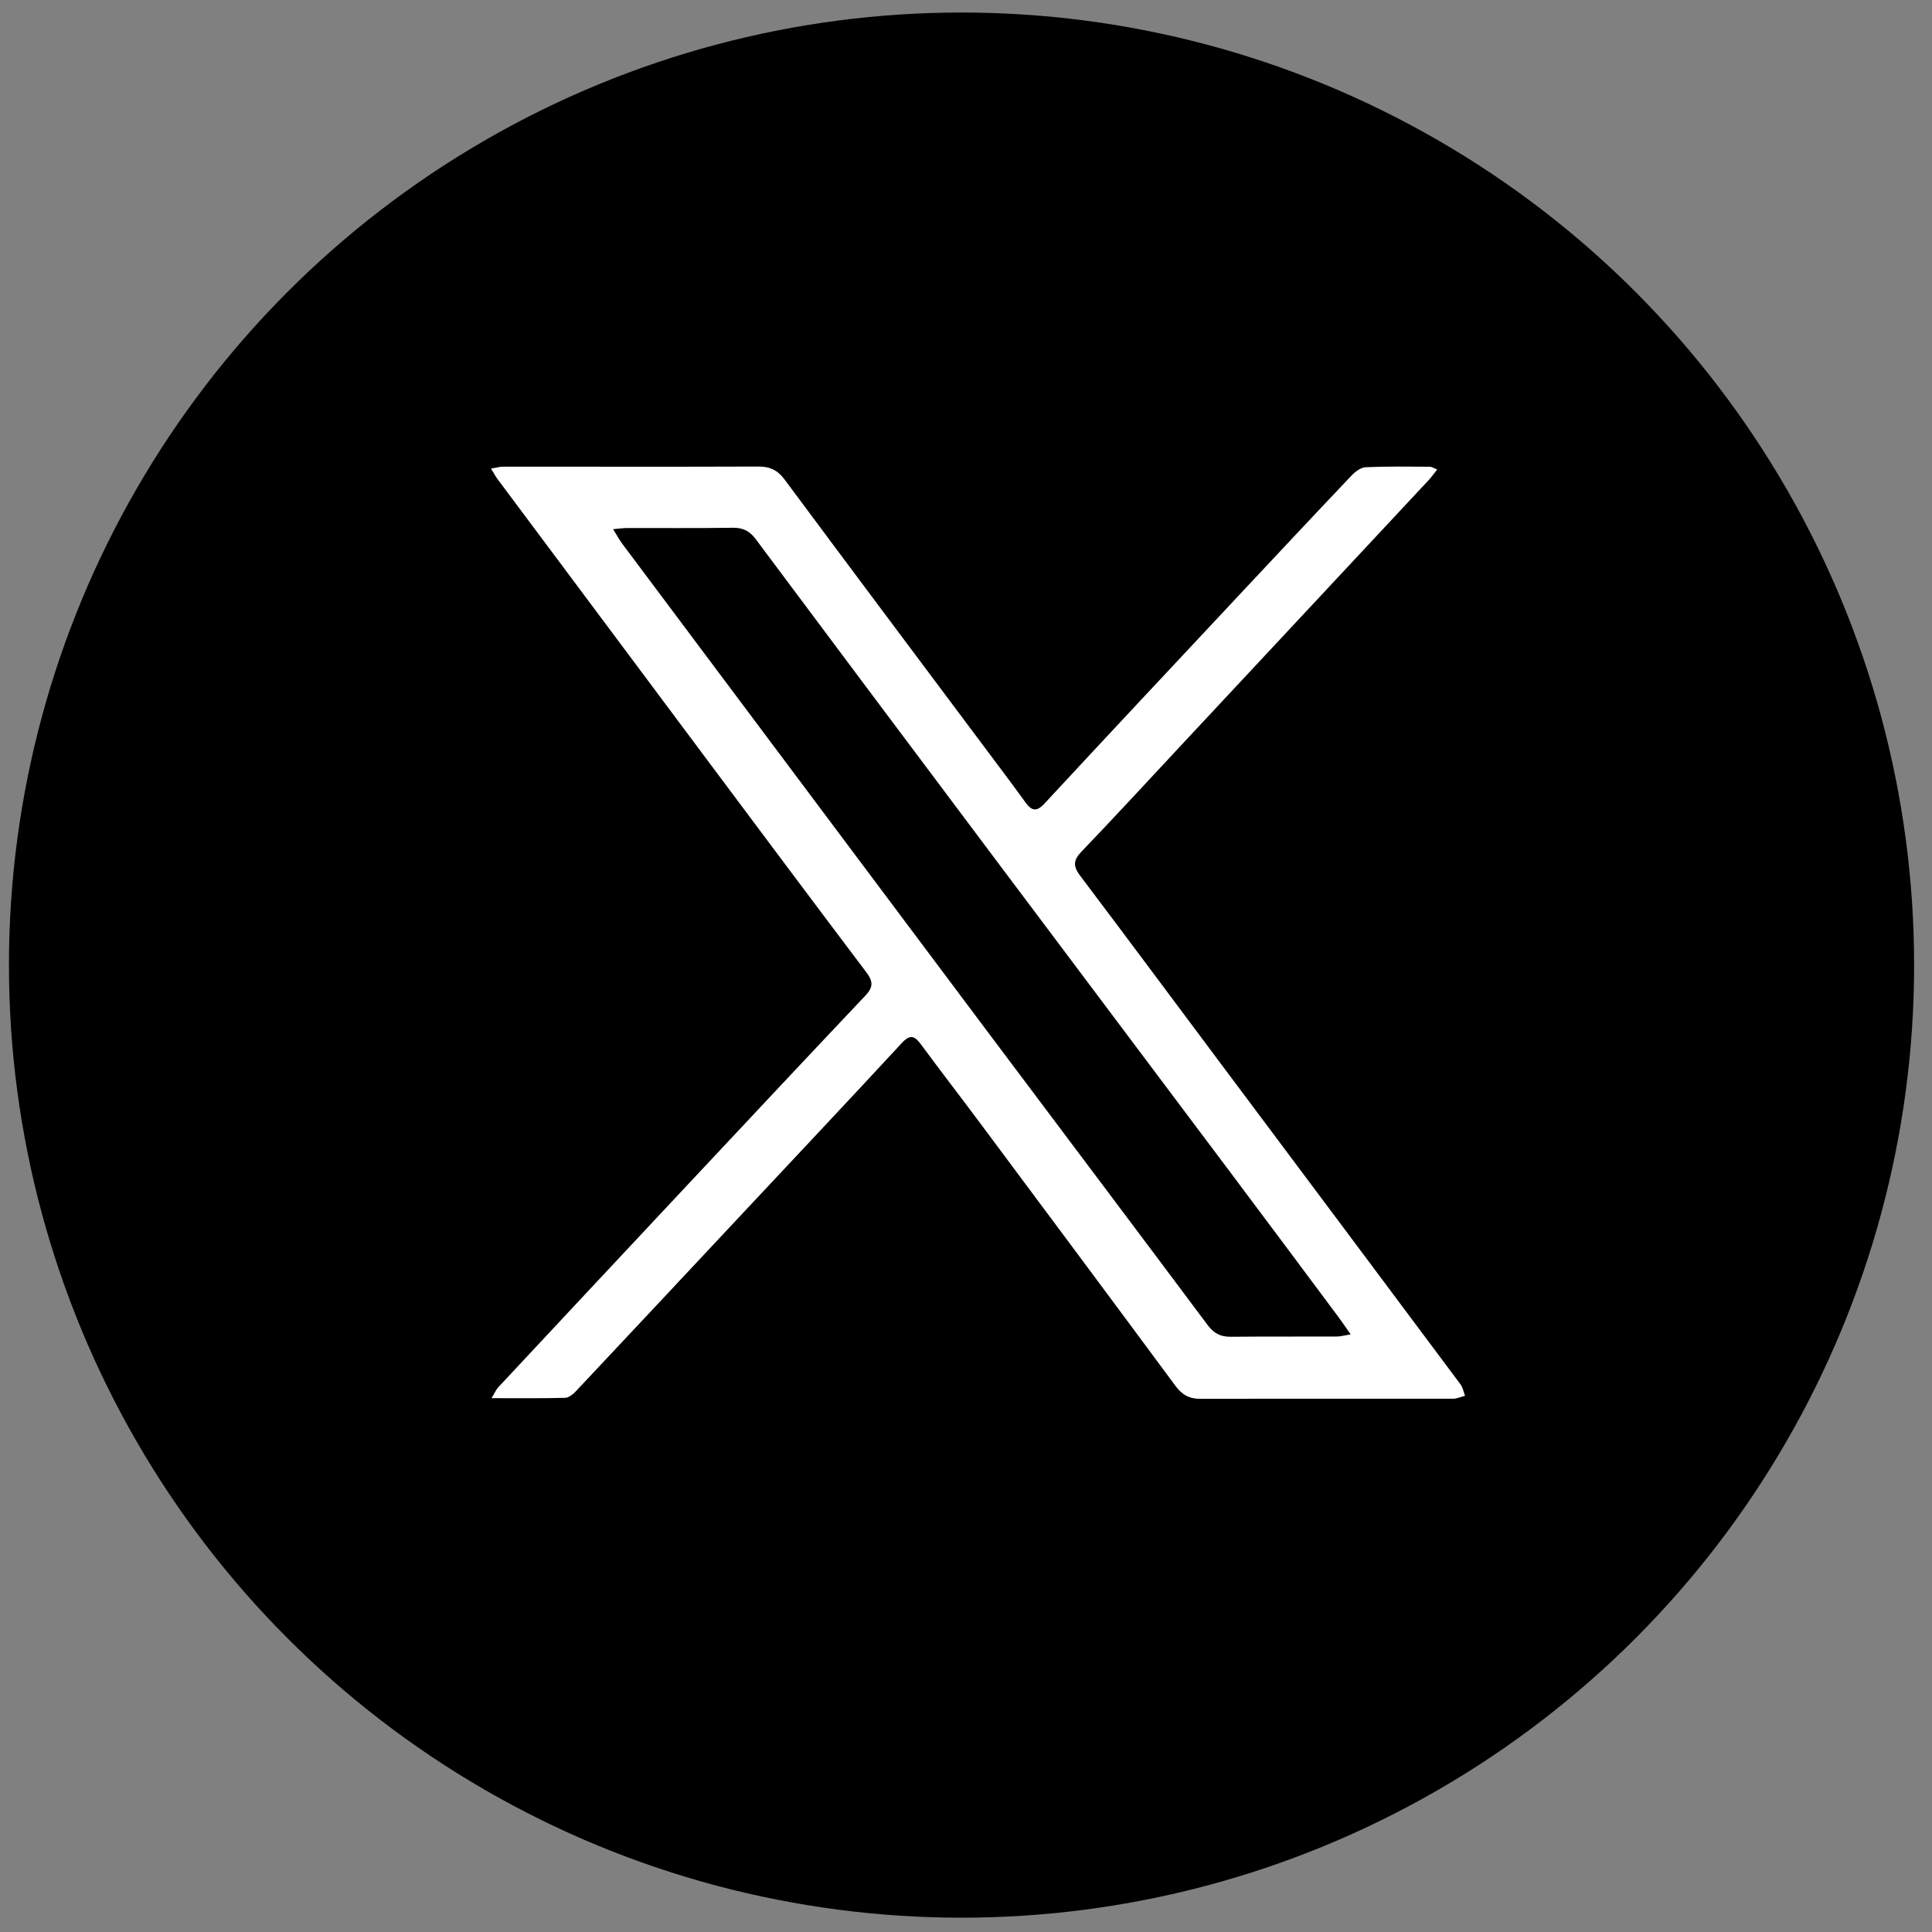
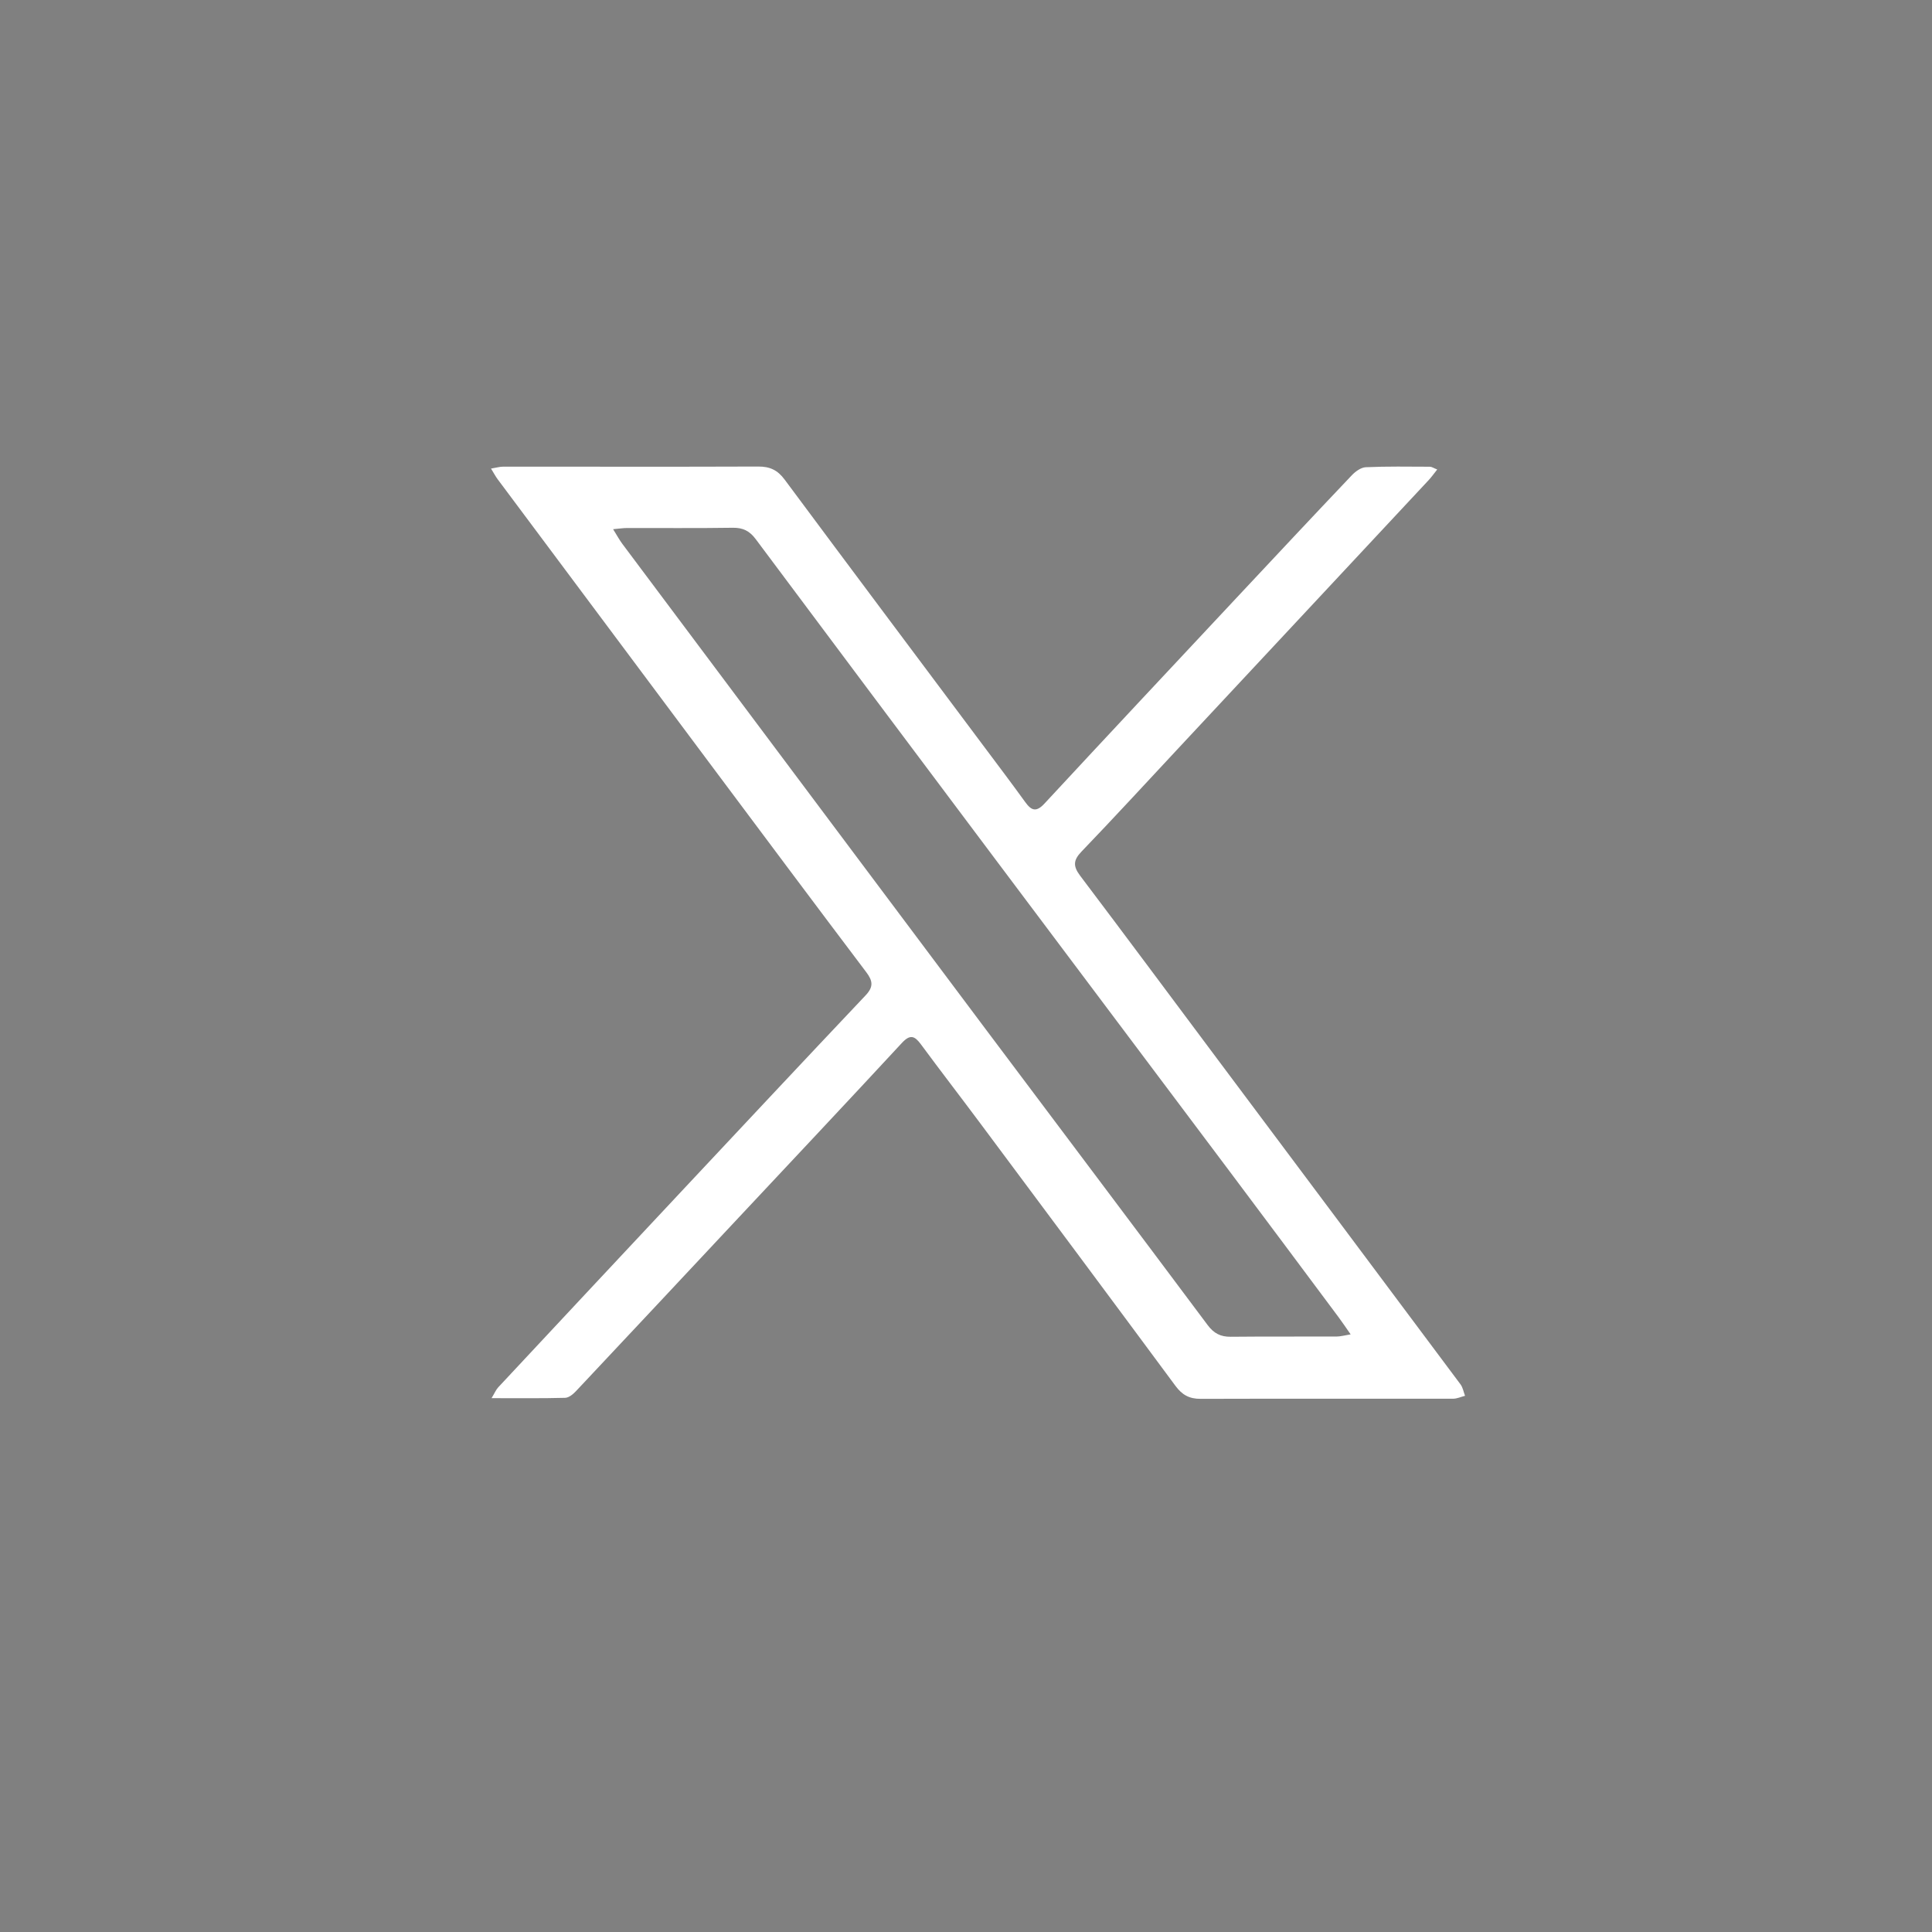
<svg xmlns="http://www.w3.org/2000/svg" version="1.1" id="Layer_1" x="0px" y="0px" viewBox="0 0 1080 1080" style="enable-background:new 0 0 1080 1080;" xml:space="preserve">
  <rect x="0" y="0" width="1080" height="1080" fill="#808080" stroke="none" />
  <style type="text/css">
	.st0{fill:#FFFFFF;}
</style>
-   <circle cx="537.5" cy="539.5" r="532.5" />
  <g id="NJU5Bu_00000080926456690967489650000016752594795656915126_">
    <g>
      <path class="st0" d="M274.78,781.58c1.82-3,2.51-4.76,3.72-6.05c32.73-35.08,65.5-70.12,98.3-105.14    c35.64-38.04,71.24-76.1,107.06-113.96c4.5-4.76,4.11-8.06,0.37-13c-28.63-37.89-57.02-75.95-85.45-113.99    c-40.23-53.84-80.43-107.71-120.62-161.58c-1.12-1.5-1.99-3.18-3.67-5.92c2.92-0.48,4.88-1.08,6.84-1.08    c47.52-0.02,95.05,0.13,142.57-0.06c6.48-0.03,10.78,2,14.68,7.24c37.03,49.85,74.29,99.54,111.48,149.28    c7.73,10.33,15.52,20.62,23.07,31.08c3.49,4.83,6.19,5.71,10.76,0.78c35.6-38.4,71.42-76.6,107.2-114.84    c21.47-22.94,42.95-45.88,64.58-68.66c2.01-2.12,5.12-4.38,7.8-4.5c11.92-0.53,23.87-0.33,35.81-0.28c1.08,0,2.16,0.78,4.14,1.55    c-1.86,2.32-3.2,4.24-4.78,5.93c-46.52,49.87-93.07,99.72-139.62,149.58c-18.12,19.4-36.07,38.97-54.47,58.1    c-4.7,4.89-4.67,8.26-0.71,13.51c25.69,34,51.08,68.23,76.6,102.35c45.35,60.65,90.73,121.27,136.01,181.96    c1.32,1.77,1.7,4.24,2.52,6.38c-2.24,0.57-4.48,1.63-6.72,1.63c-47.04,0.06-94.07-0.09-141.11,0.07    c-6.29,0.02-10.31-2.2-14.01-7.2c-36.35-49.14-72.87-98.15-109.4-147.16c-10.91-14.64-22.07-29.1-32.91-43.79    c-3.53-4.78-6.04-5.78-10.68-0.77c-30.27,32.71-60.83,65.14-91.29,97.67c-30.3,32.36-60.58,64.75-90.96,97.04    c-1.57,1.67-3.93,3.59-5.97,3.64C302.87,781.74,289.77,781.58,274.78,781.58z M342.73,295.82c2.2,3.53,3.51,5.99,5.16,8.2    c19.67,26.34,39.39,52.64,59.1,78.96c48.01,64.12,95.98,128.27,144.03,192.37c41.35,55.15,82.84,110.19,124.09,165.41    c3.45,4.61,7.21,6.55,12.86,6.5c19.74-0.2,39.48-0.05,59.22-0.13c2.21-0.01,4.41-0.66,7.83-1.21c-2.77-3.95-4.63-6.75-6.63-9.44    c-20.24-27.13-40.46-54.28-60.78-81.36c-43.7-58.26-87.47-116.47-131.17-174.74c-44.71-59.62-89.41-119.24-133.97-178.98    c-3.43-4.6-7.14-6.46-12.86-6.38c-19.74,0.3-39.48,0.1-59.22,0.15C348.34,295.17,346.29,295.51,342.73,295.82z" />
    </g>
  </g>
</svg>